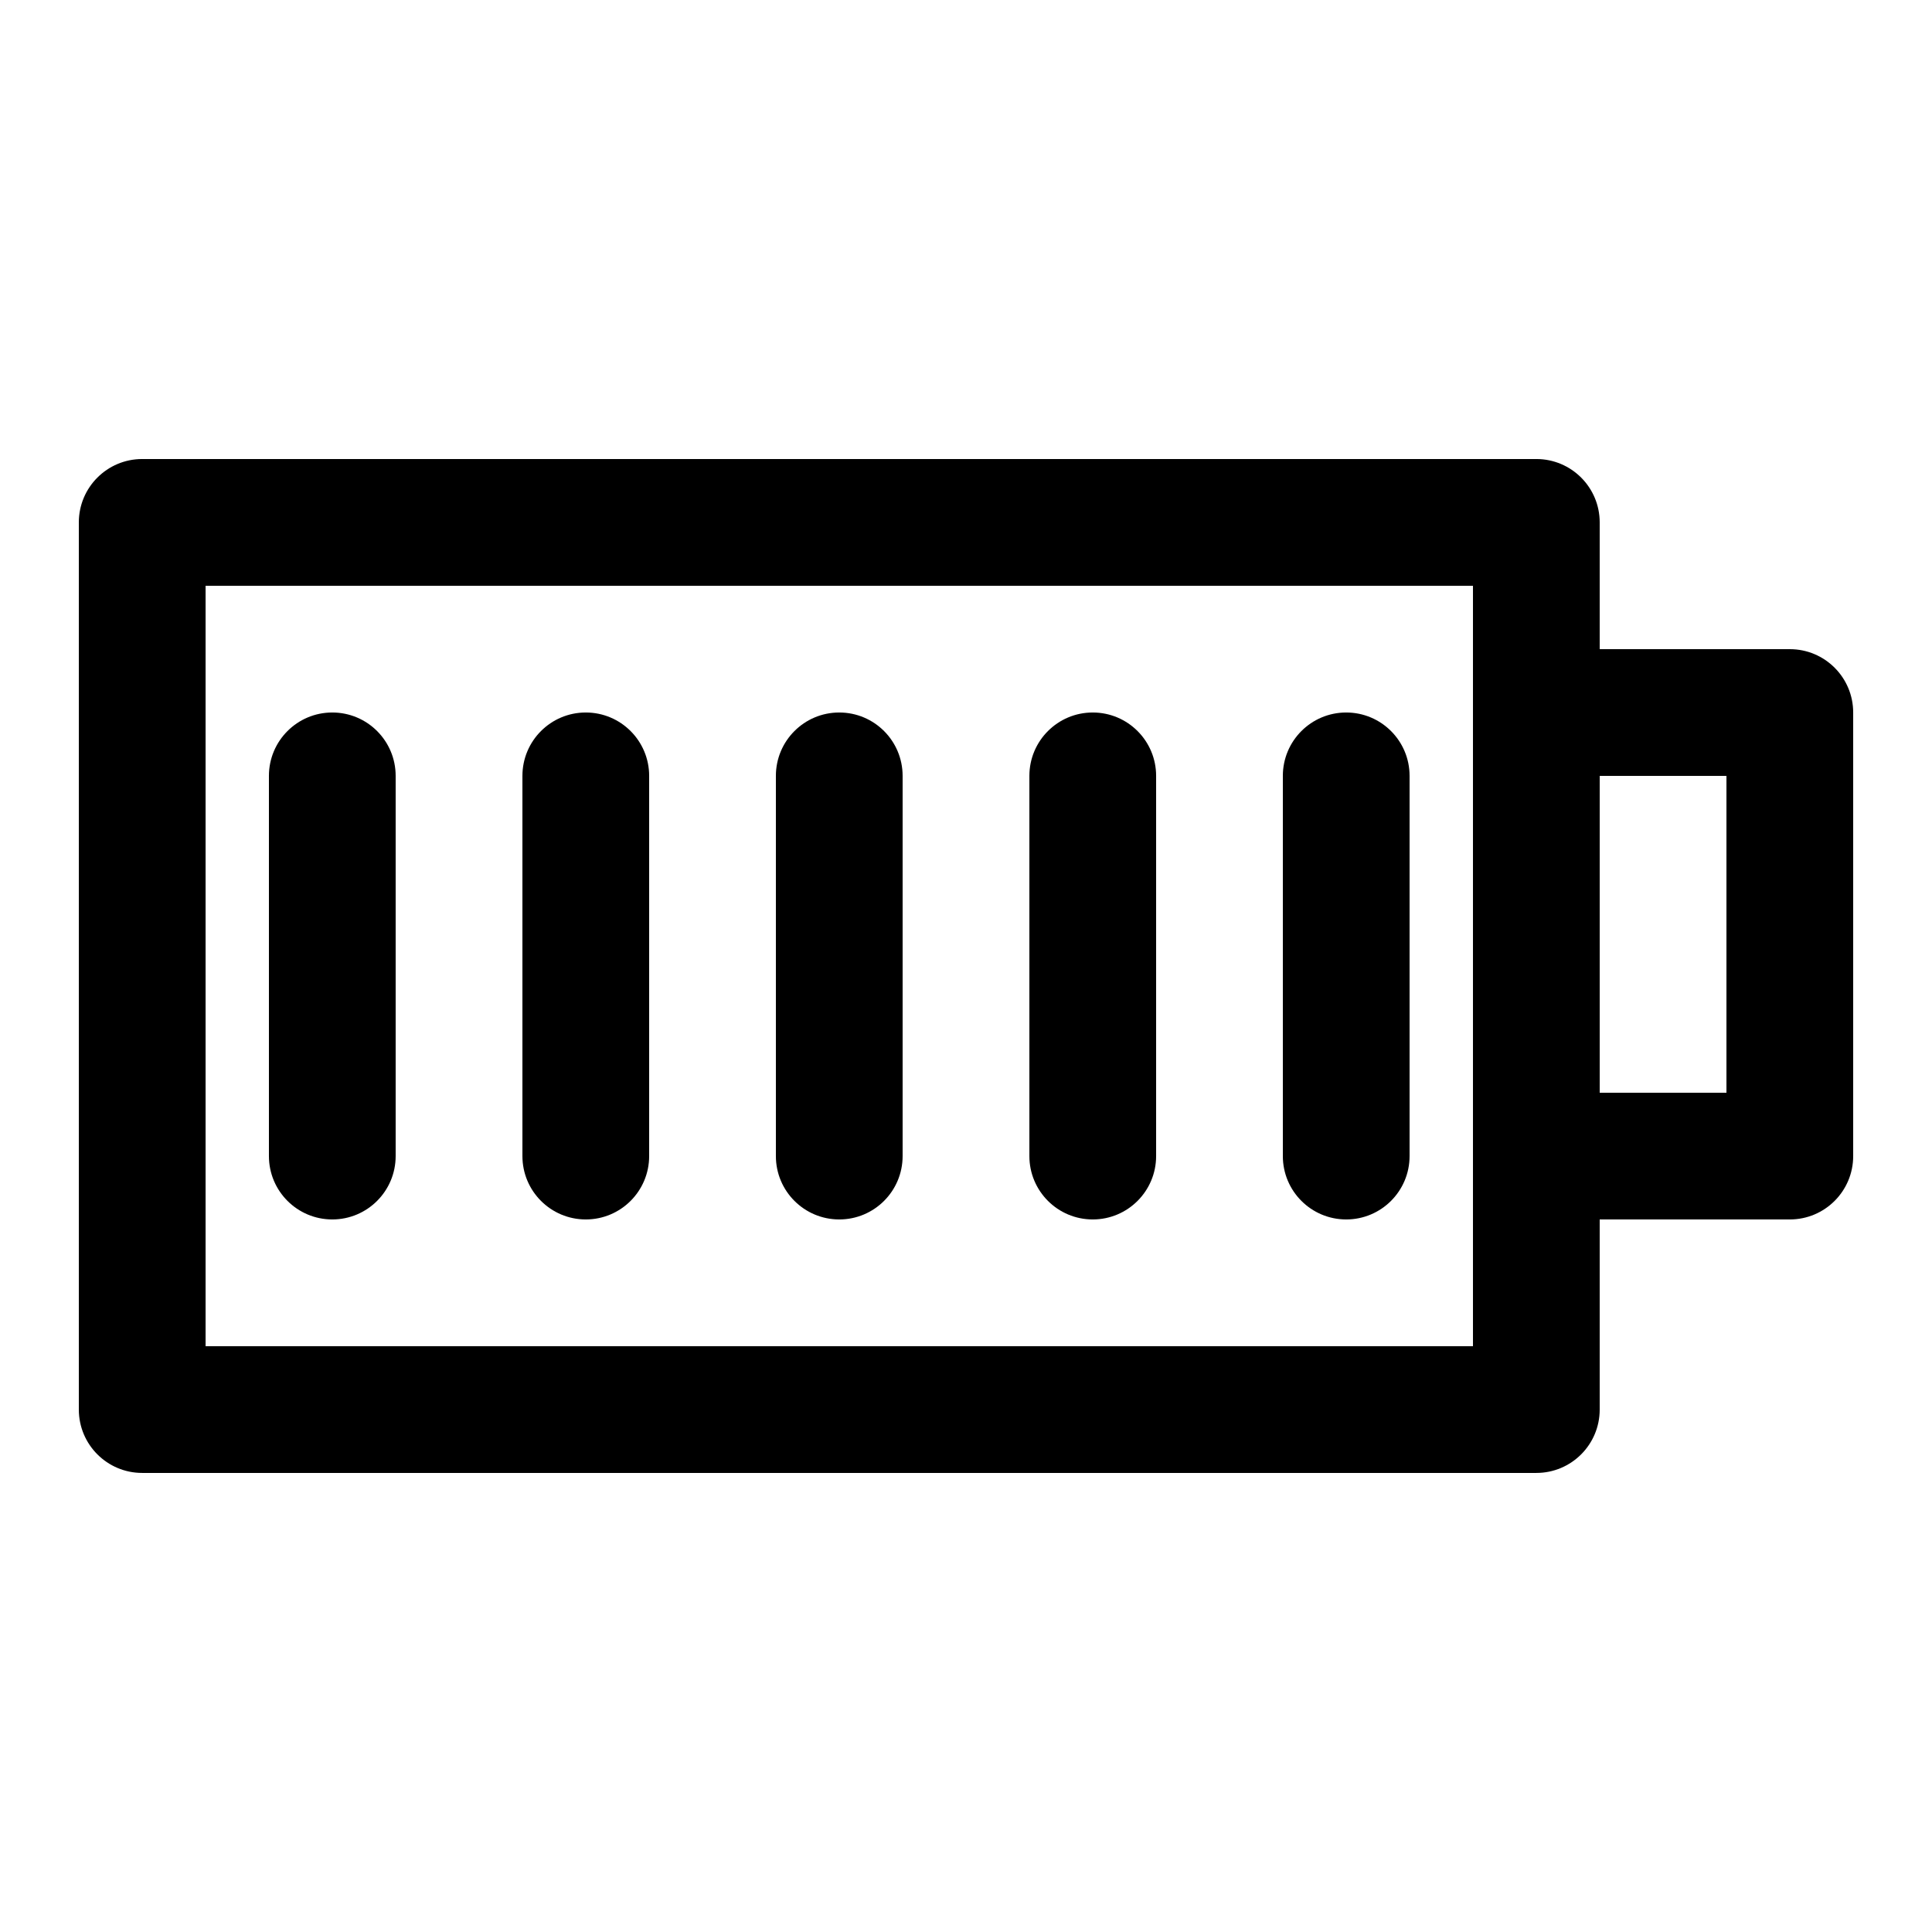
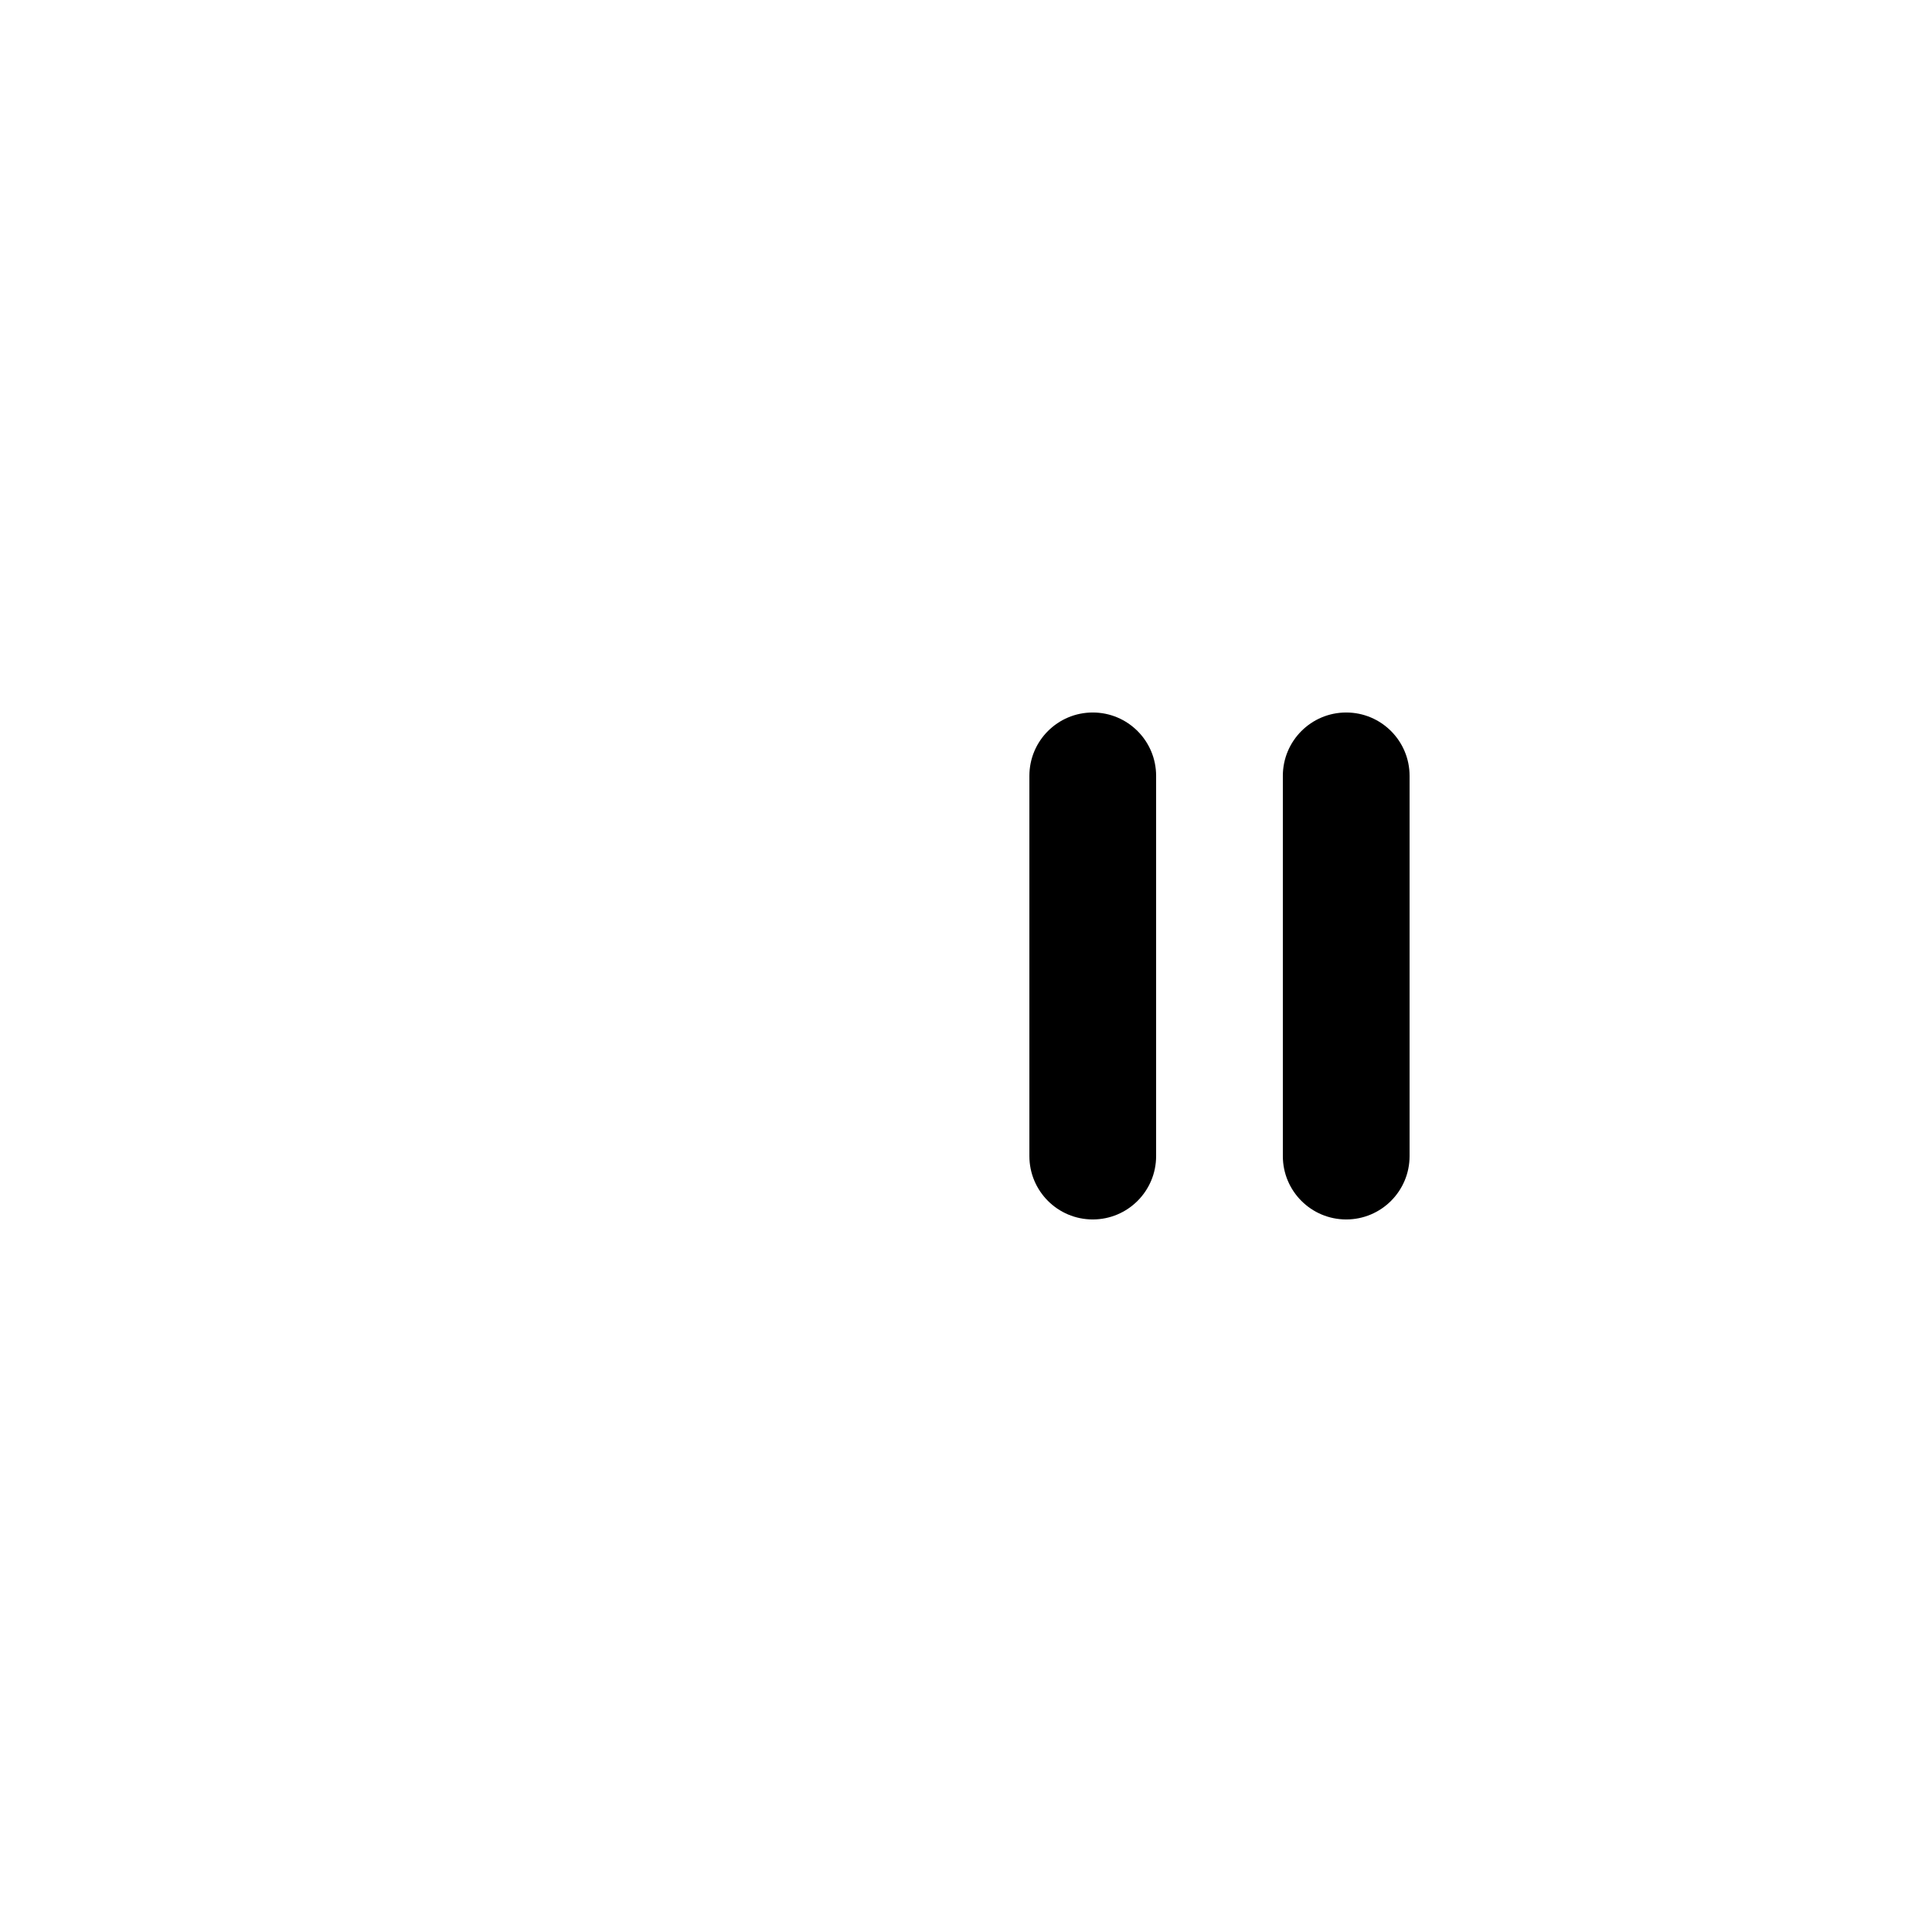
<svg xmlns="http://www.w3.org/2000/svg" fill="#000000" width="800px" height="800px" version="1.1" viewBox="144 144 512 512">
  <g>
-     <path d="m618.32 316.03h-50.383v-33.59c0-9.27-7.508-16.793-16.793-16.793h-369.46c-9.285 0-16.793 7.523-16.793 16.793v235.11c0 9.27 7.508 16.793 16.793 16.793h369.46c9.285 0 16.793-7.523 16.793-16.793v-50.383h50.383c9.285 0 16.793-7.523 16.793-16.793v-117.55c0-9.266-7.508-16.789-16.793-16.789zm-83.969 184.73h-335.87v-201.52h335.87zm67.176-67.176h-33.586v-83.969h33.586z" />
-     <path d="m232.06 332.82c-9.285 0-16.793 7.523-16.793 16.793v100.76c0 9.27 7.508 16.793 16.793 16.793s16.793-7.523 16.793-16.793v-100.76c0-9.27-7.508-16.793-16.793-16.793z" />
-     <path d="m299.24 332.82c-9.285 0-16.793 7.523-16.793 16.793v100.76c0 9.27 7.508 16.793 16.793 16.793 9.285 0 16.793-7.523 16.793-16.793v-100.76c0-9.27-7.508-16.793-16.793-16.793z" />
-     <path d="m366.41 332.82c-9.285 0-16.793 7.523-16.793 16.793v100.76c0 9.27 7.508 16.793 16.793 16.793s16.793-7.523 16.793-16.793v-100.76c0-9.27-7.504-16.793-16.793-16.793z" />
    <path d="m433.59 332.82c-9.285 0-16.793 7.523-16.793 16.793v100.76c0 9.27 7.508 16.793 16.793 16.793 9.285 0 16.793-7.523 16.793-16.793v-100.76c0-9.27-7.508-16.793-16.793-16.793z" />
    <path d="m500.76 332.82c-9.285 0-16.793 7.523-16.793 16.793v100.76c0 9.27 7.508 16.793 16.793 16.793 9.285 0 16.793-7.523 16.793-16.793v-100.76c0-9.27-7.508-16.793-16.793-16.793z" />
  </g>
</svg>